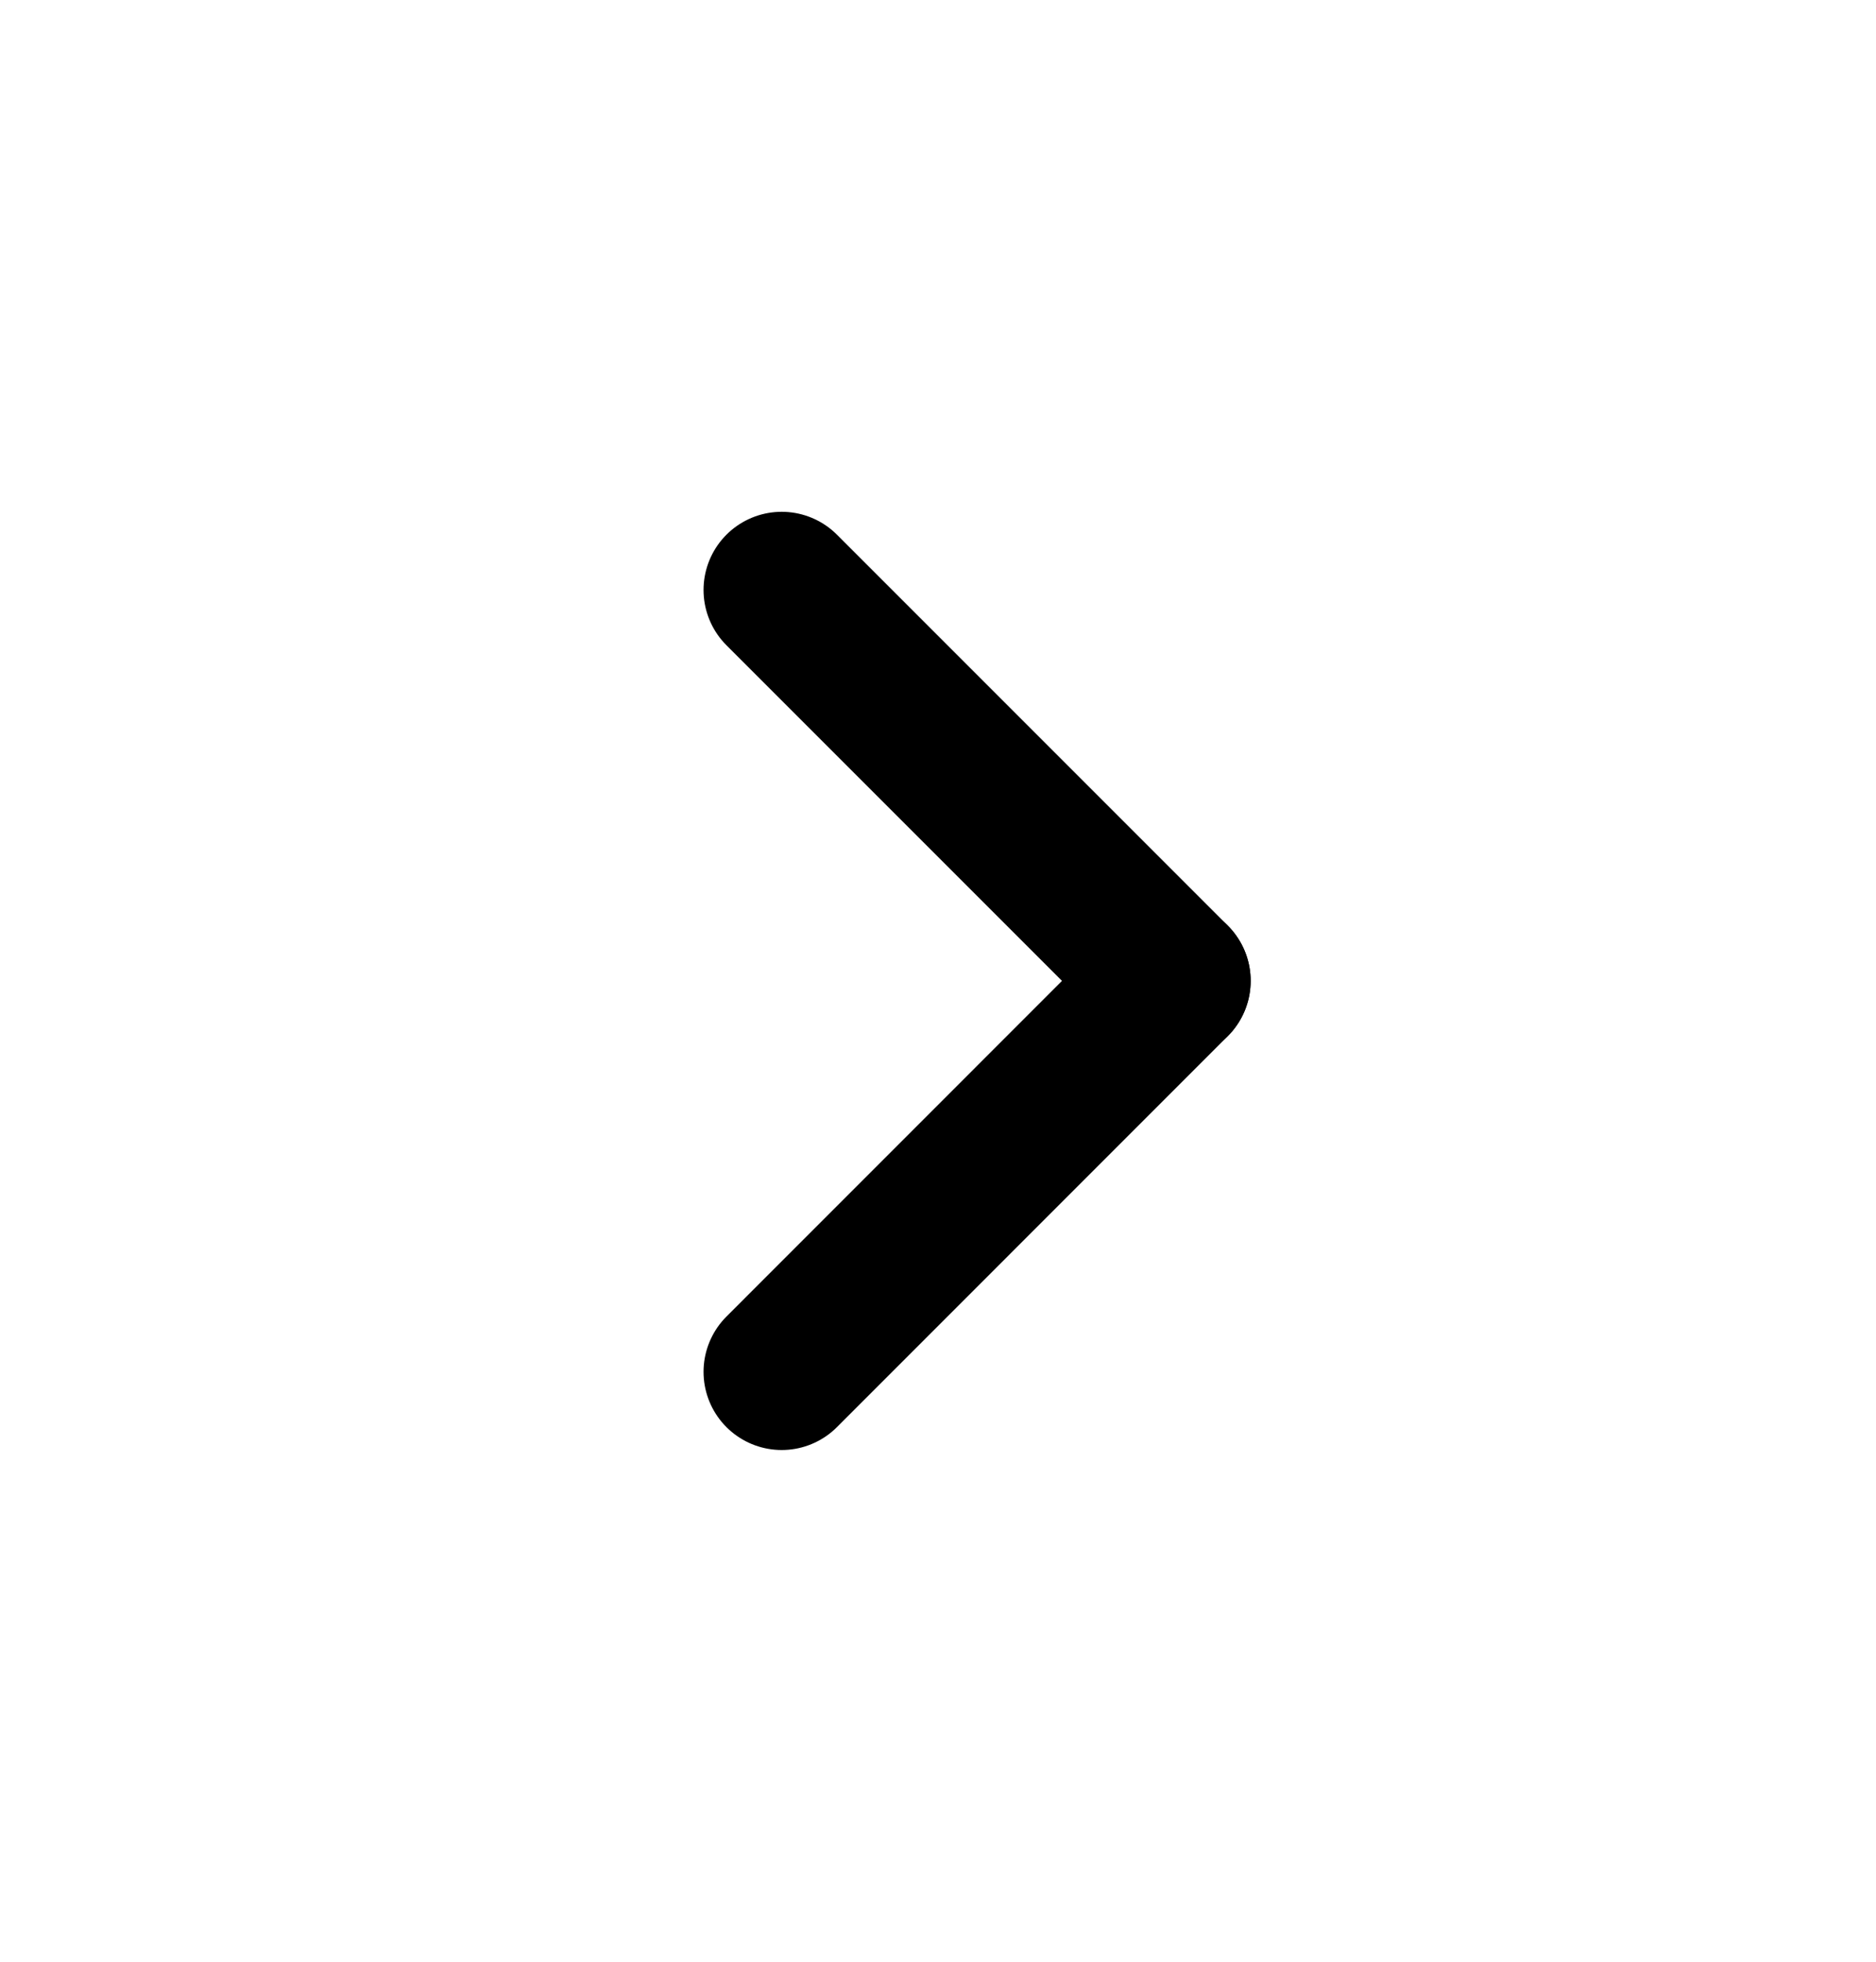
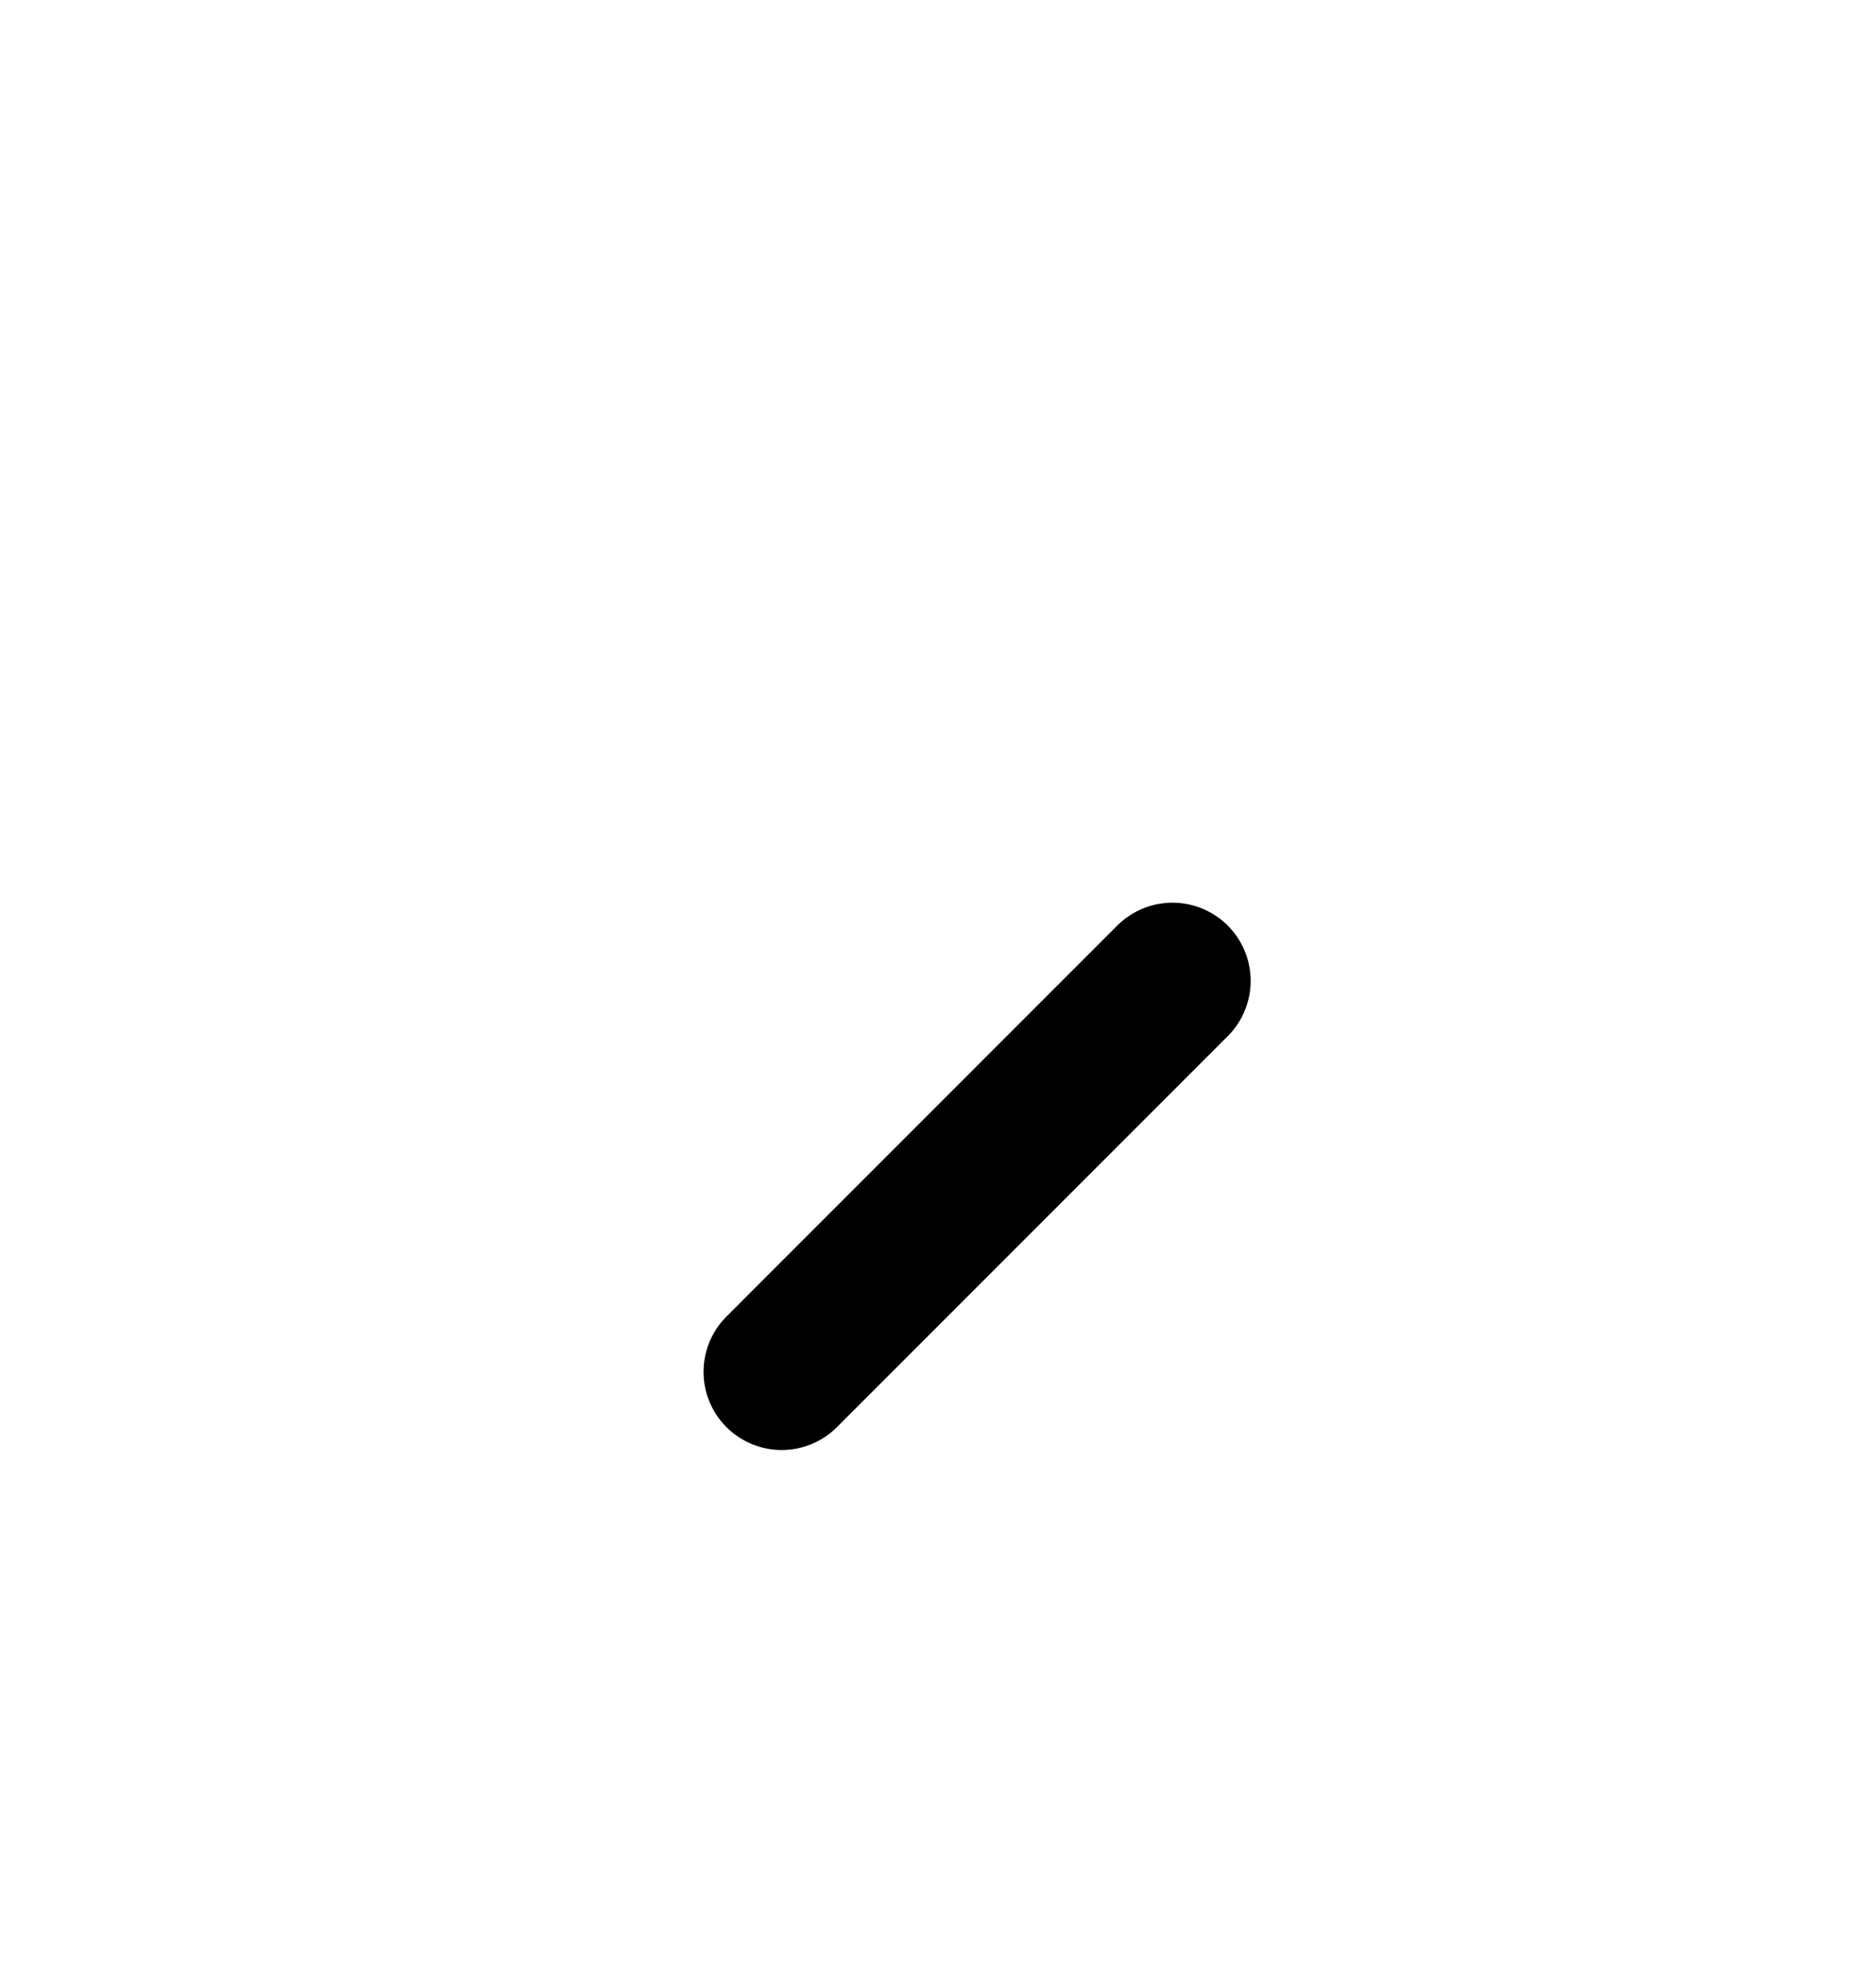
<svg xmlns="http://www.w3.org/2000/svg" width="22" height="23" viewBox="0 0 22 23" fill="none">
  <g clip-path="url(#clip0_2_2184)">
    <path d="M9.167 16.084L13.75 11.5" stroke="black" stroke-width="1.833" stroke-linecap="round" stroke-linejoin="round" />
-     <path d="M13.75 11.5L9.167 6.917" stroke="black" stroke-width="1.833" stroke-linecap="round" stroke-linejoin="round" />
  </g>
  <defs>
    <clipPath id="clip0_2_2184">
      <rect width="22" height="22" fill="white" transform="translate(0 0.5)" />
    </clipPath>
  </defs>
</svg>